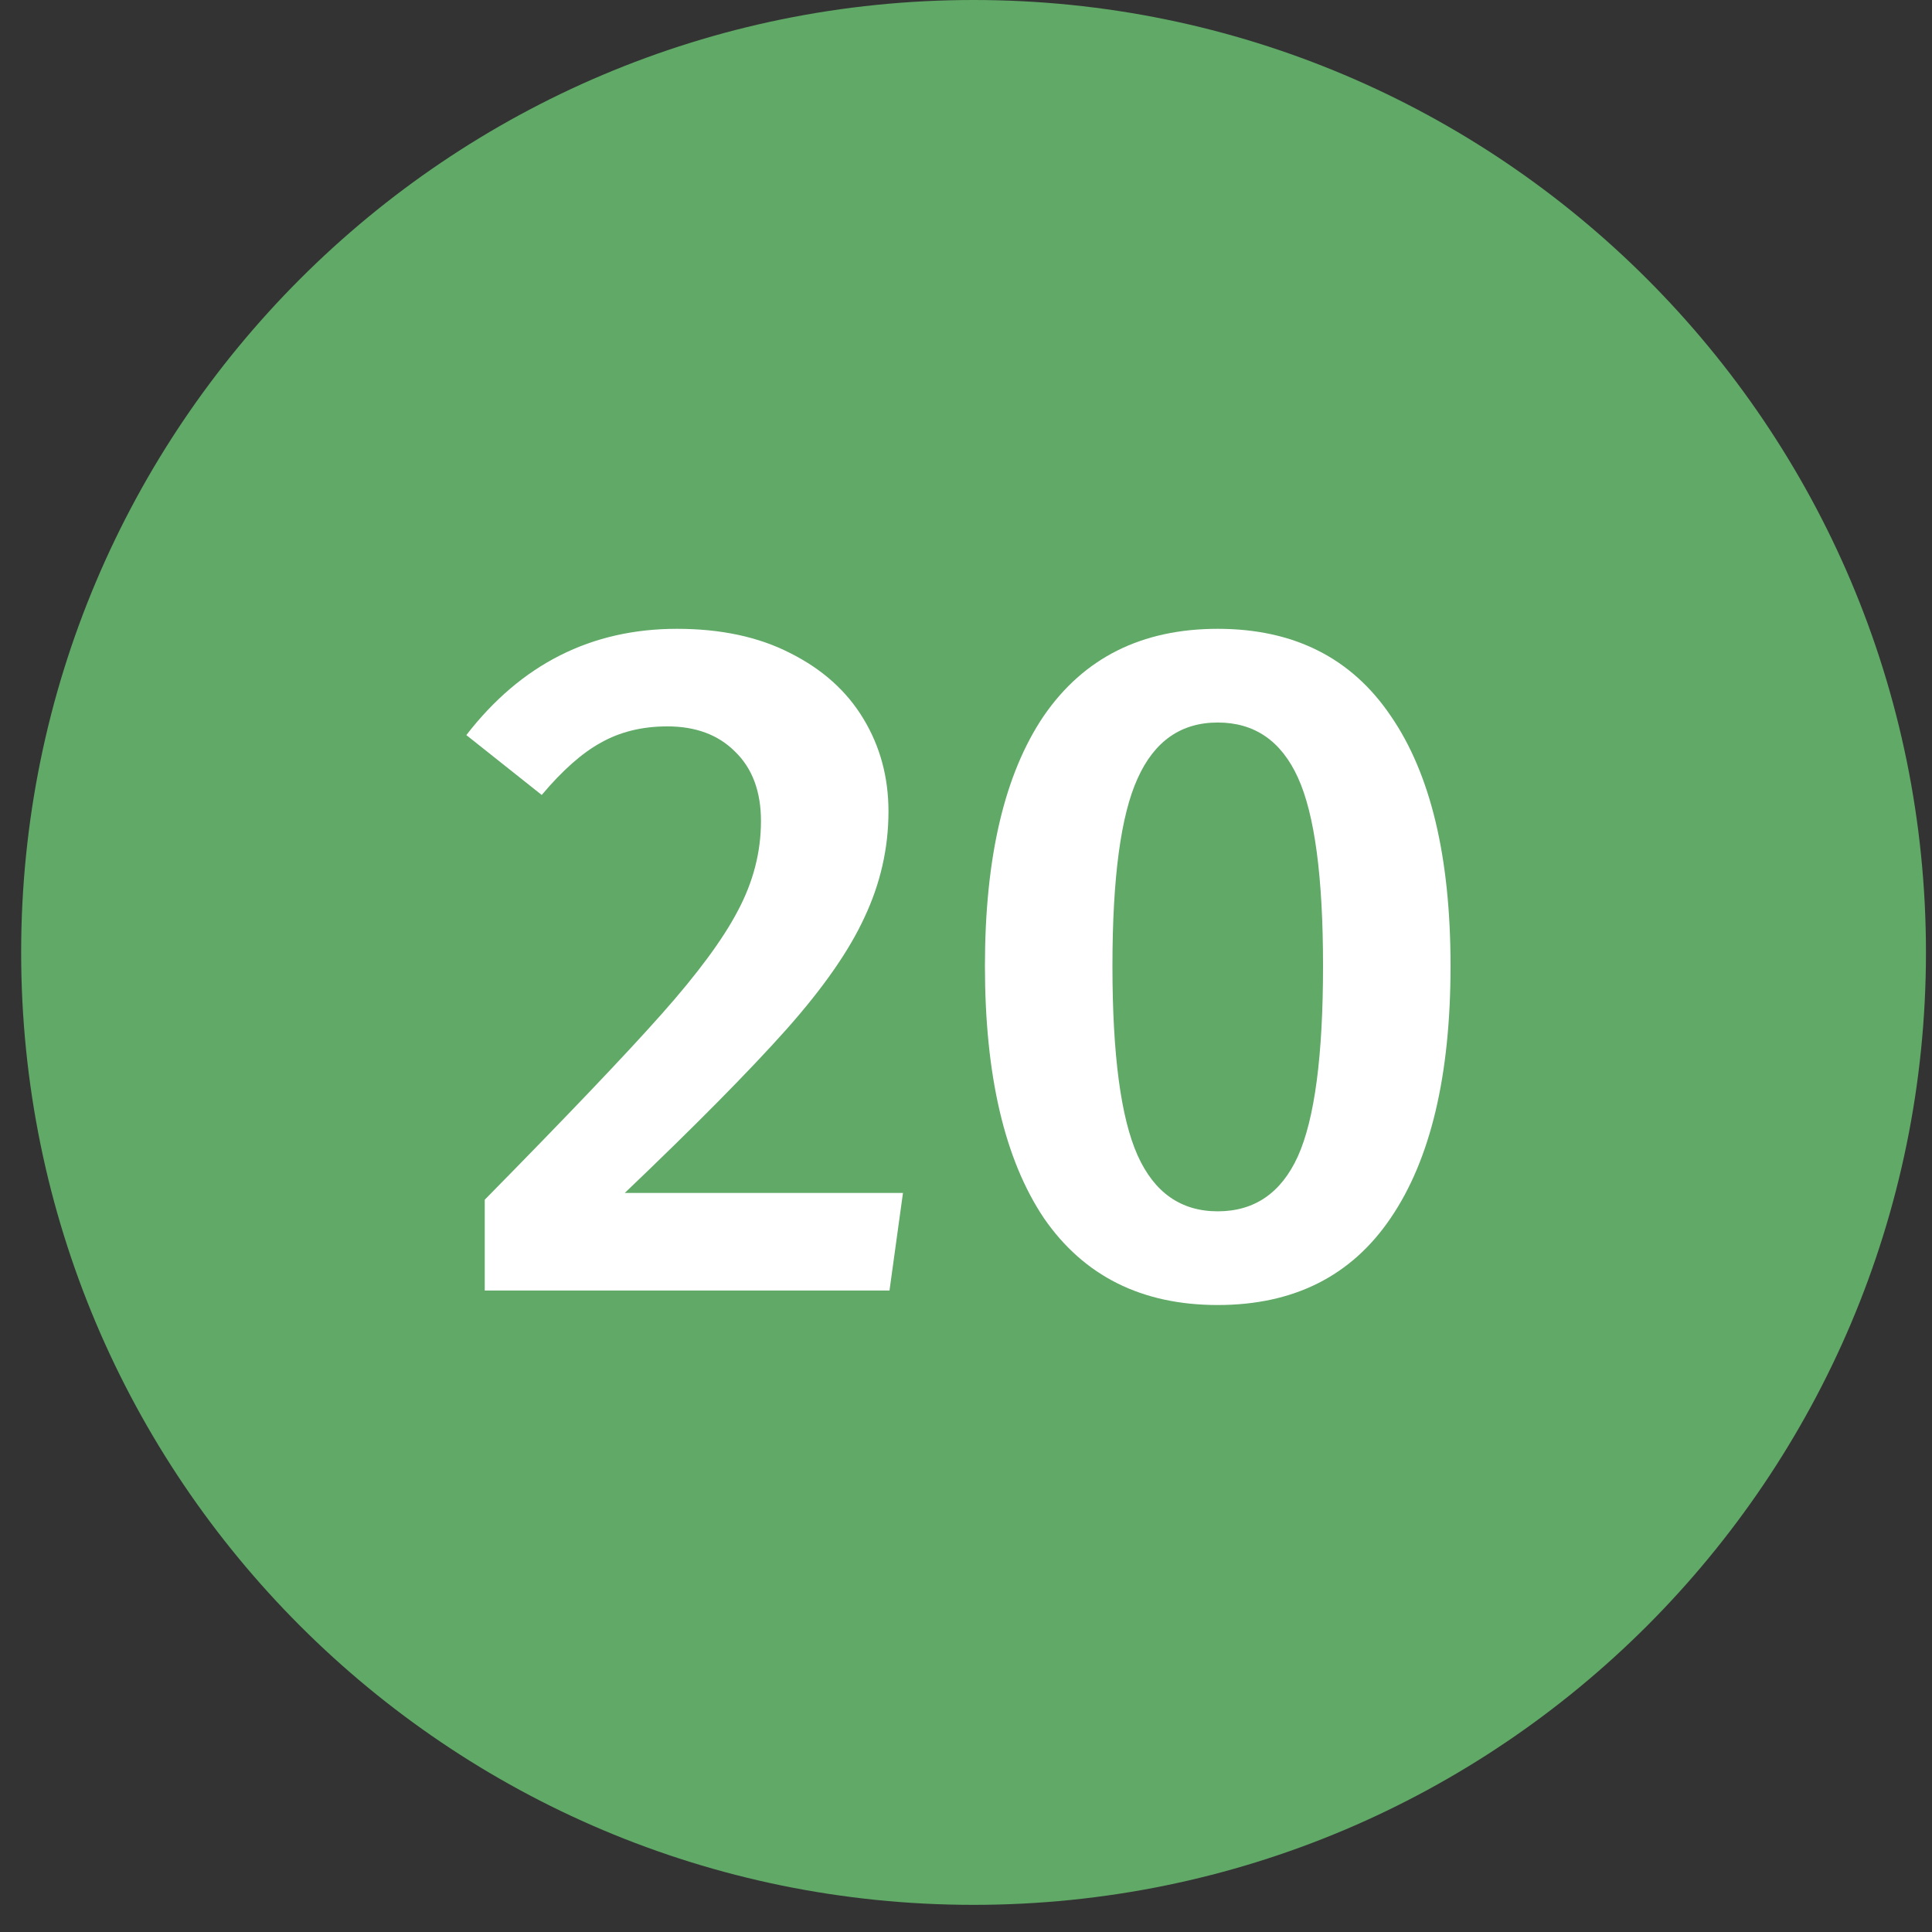
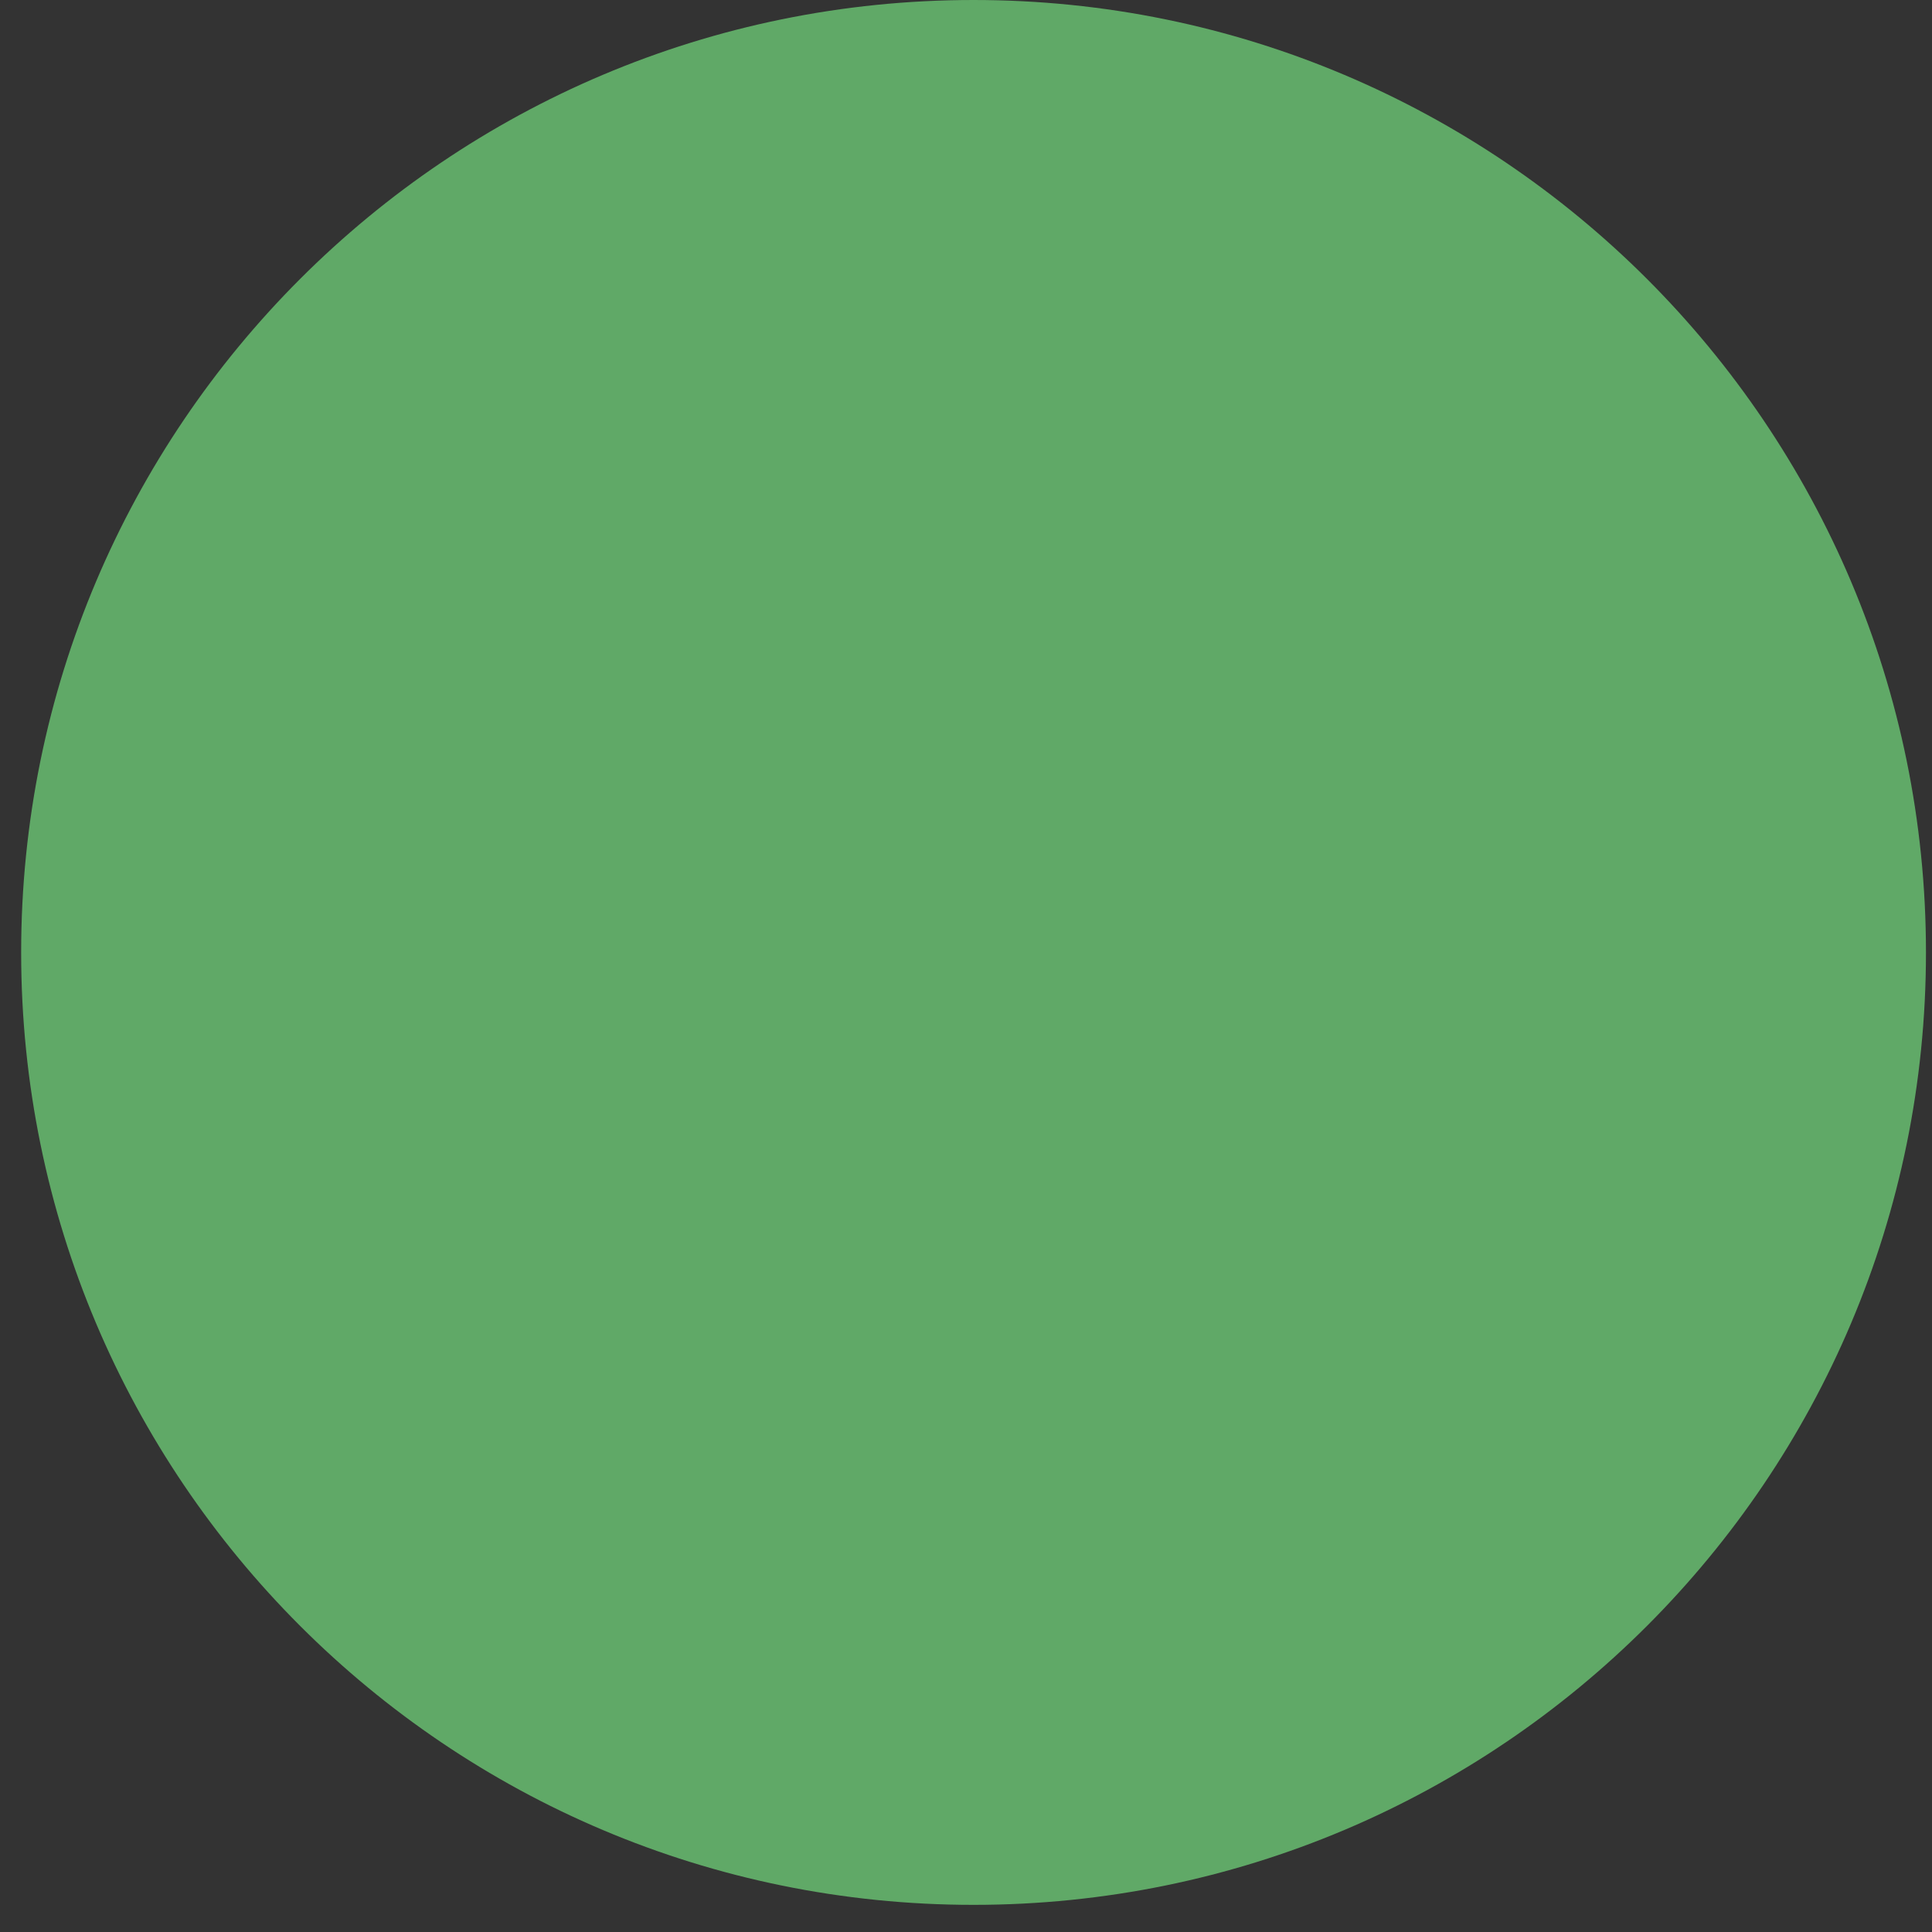
<svg xmlns="http://www.w3.org/2000/svg" width="40" height="40" viewBox="0 0 40 40" fill="none">
  <rect x="0" y="0" width="40" height="40" fill="#333333" stroke="none" />
  <path d="M39.875 19.719C39.875 30.609 31.047 39.438 20.156 39.438C9.266 39.438 0.438 30.609 0.438 19.719C0.438 8.828 9.266 0 20.156 0C31.047 0 39.875 8.828 39.875 19.719Z" fill="#60A967" />
-   <path d="M14.015 13.019C14.922 13.019 15.702 13.185 16.355 13.519C17.022 13.852 17.529 14.305 17.875 14.879C18.222 15.452 18.395 16.092 18.395 16.799C18.395 17.559 18.229 18.292 17.895 18.999C17.576 19.692 17.035 20.465 16.276 21.319C15.515 22.172 14.402 23.299 12.935 24.699H18.695L18.416 26.719H10.036V24.839C11.742 23.105 12.962 21.825 13.695 20.999C14.442 20.159 14.969 19.445 15.275 18.859C15.595 18.259 15.755 17.639 15.755 16.999C15.755 16.385 15.575 15.905 15.216 15.559C14.869 15.212 14.402 15.039 13.816 15.039C13.296 15.039 12.835 15.152 12.435 15.379C12.049 15.592 11.642 15.952 11.216 16.459L9.655 15.219C10.789 13.752 12.242 13.019 14.015 13.019Z" fill="white" />
-   <path d="M25.212 13.019C26.785 13.019 27.979 13.619 28.792 14.819C29.619 16.019 30.032 17.745 30.032 19.999C30.032 22.265 29.619 24.005 28.792 25.219C27.979 26.419 26.785 27.019 25.212 27.019C23.639 27.019 22.439 26.419 21.612 25.219C20.799 24.005 20.392 22.265 20.392 19.999C20.392 17.745 20.799 16.019 21.612 14.819C22.439 13.619 23.639 13.019 25.212 13.019ZM25.212 14.959C24.452 14.959 23.899 15.345 23.552 16.119C23.206 16.879 23.032 18.172 23.032 19.999C23.032 21.839 23.206 23.145 23.552 23.919C23.899 24.692 24.452 25.079 25.212 25.079C25.972 25.079 26.526 24.699 26.872 23.939C27.219 23.165 27.392 21.852 27.392 19.999C27.392 18.159 27.219 16.859 26.872 16.099C26.526 15.339 25.972 14.959 25.212 14.959Z" fill="white" />
</svg>